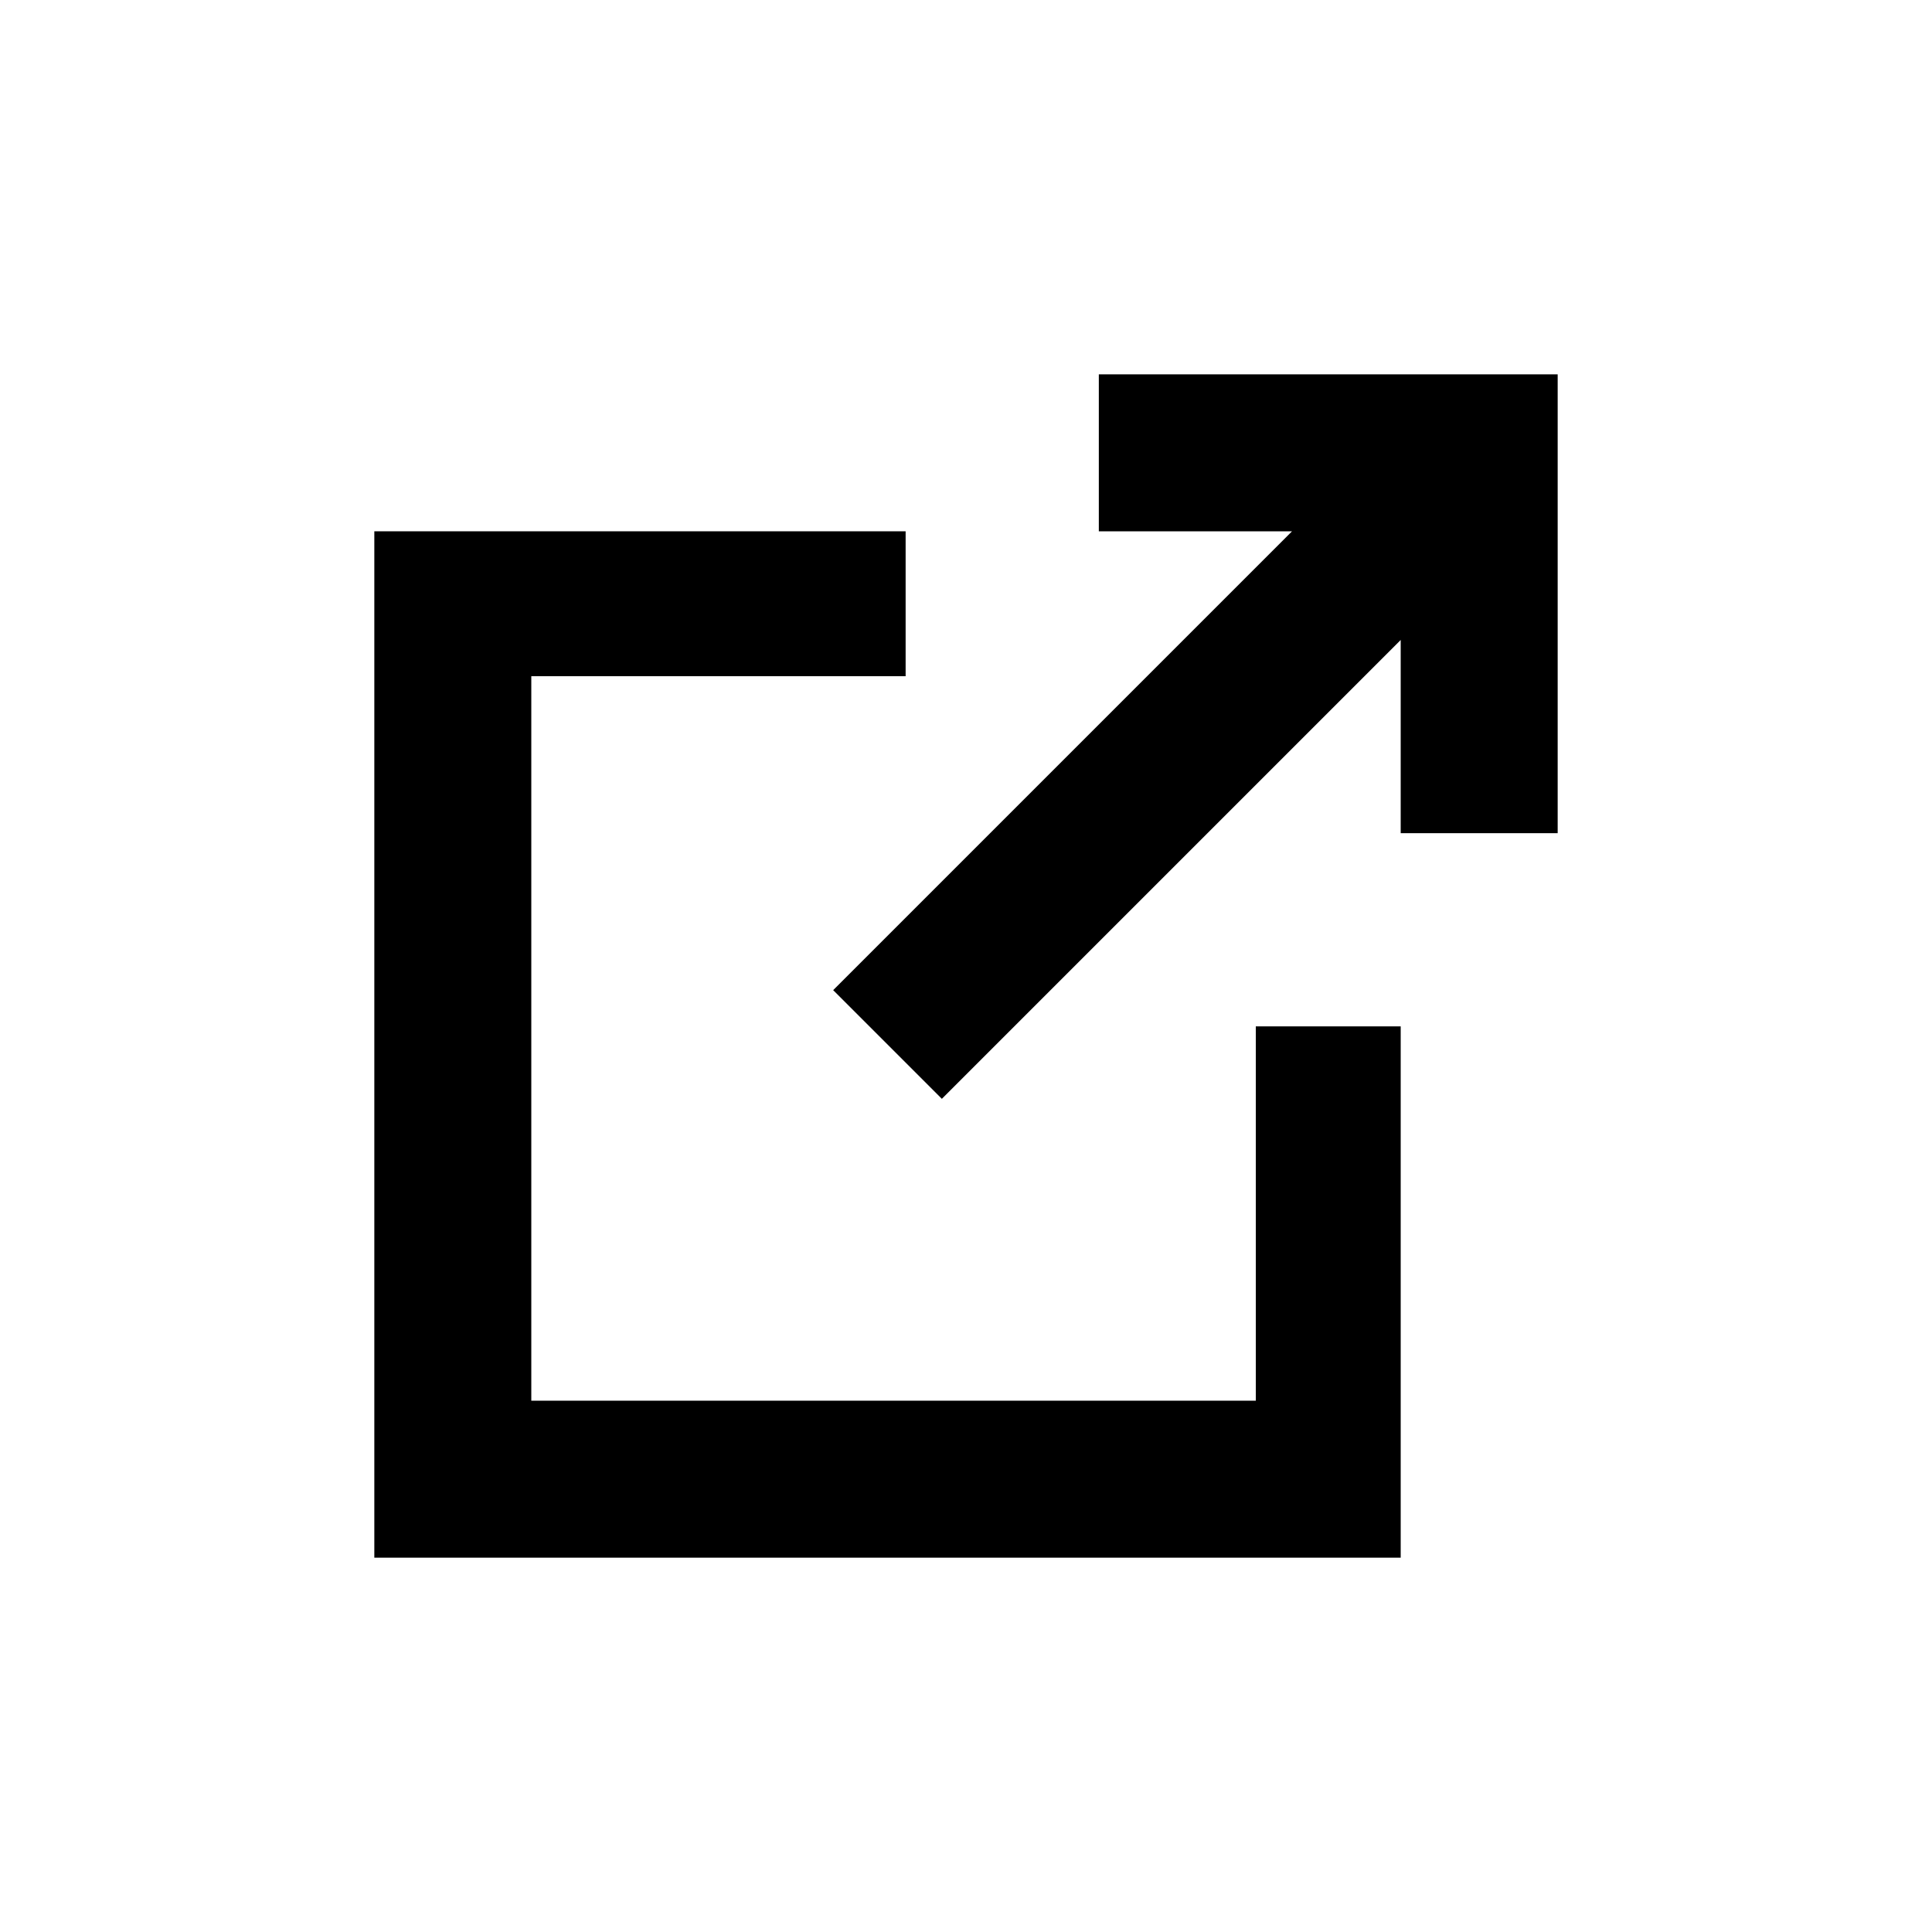
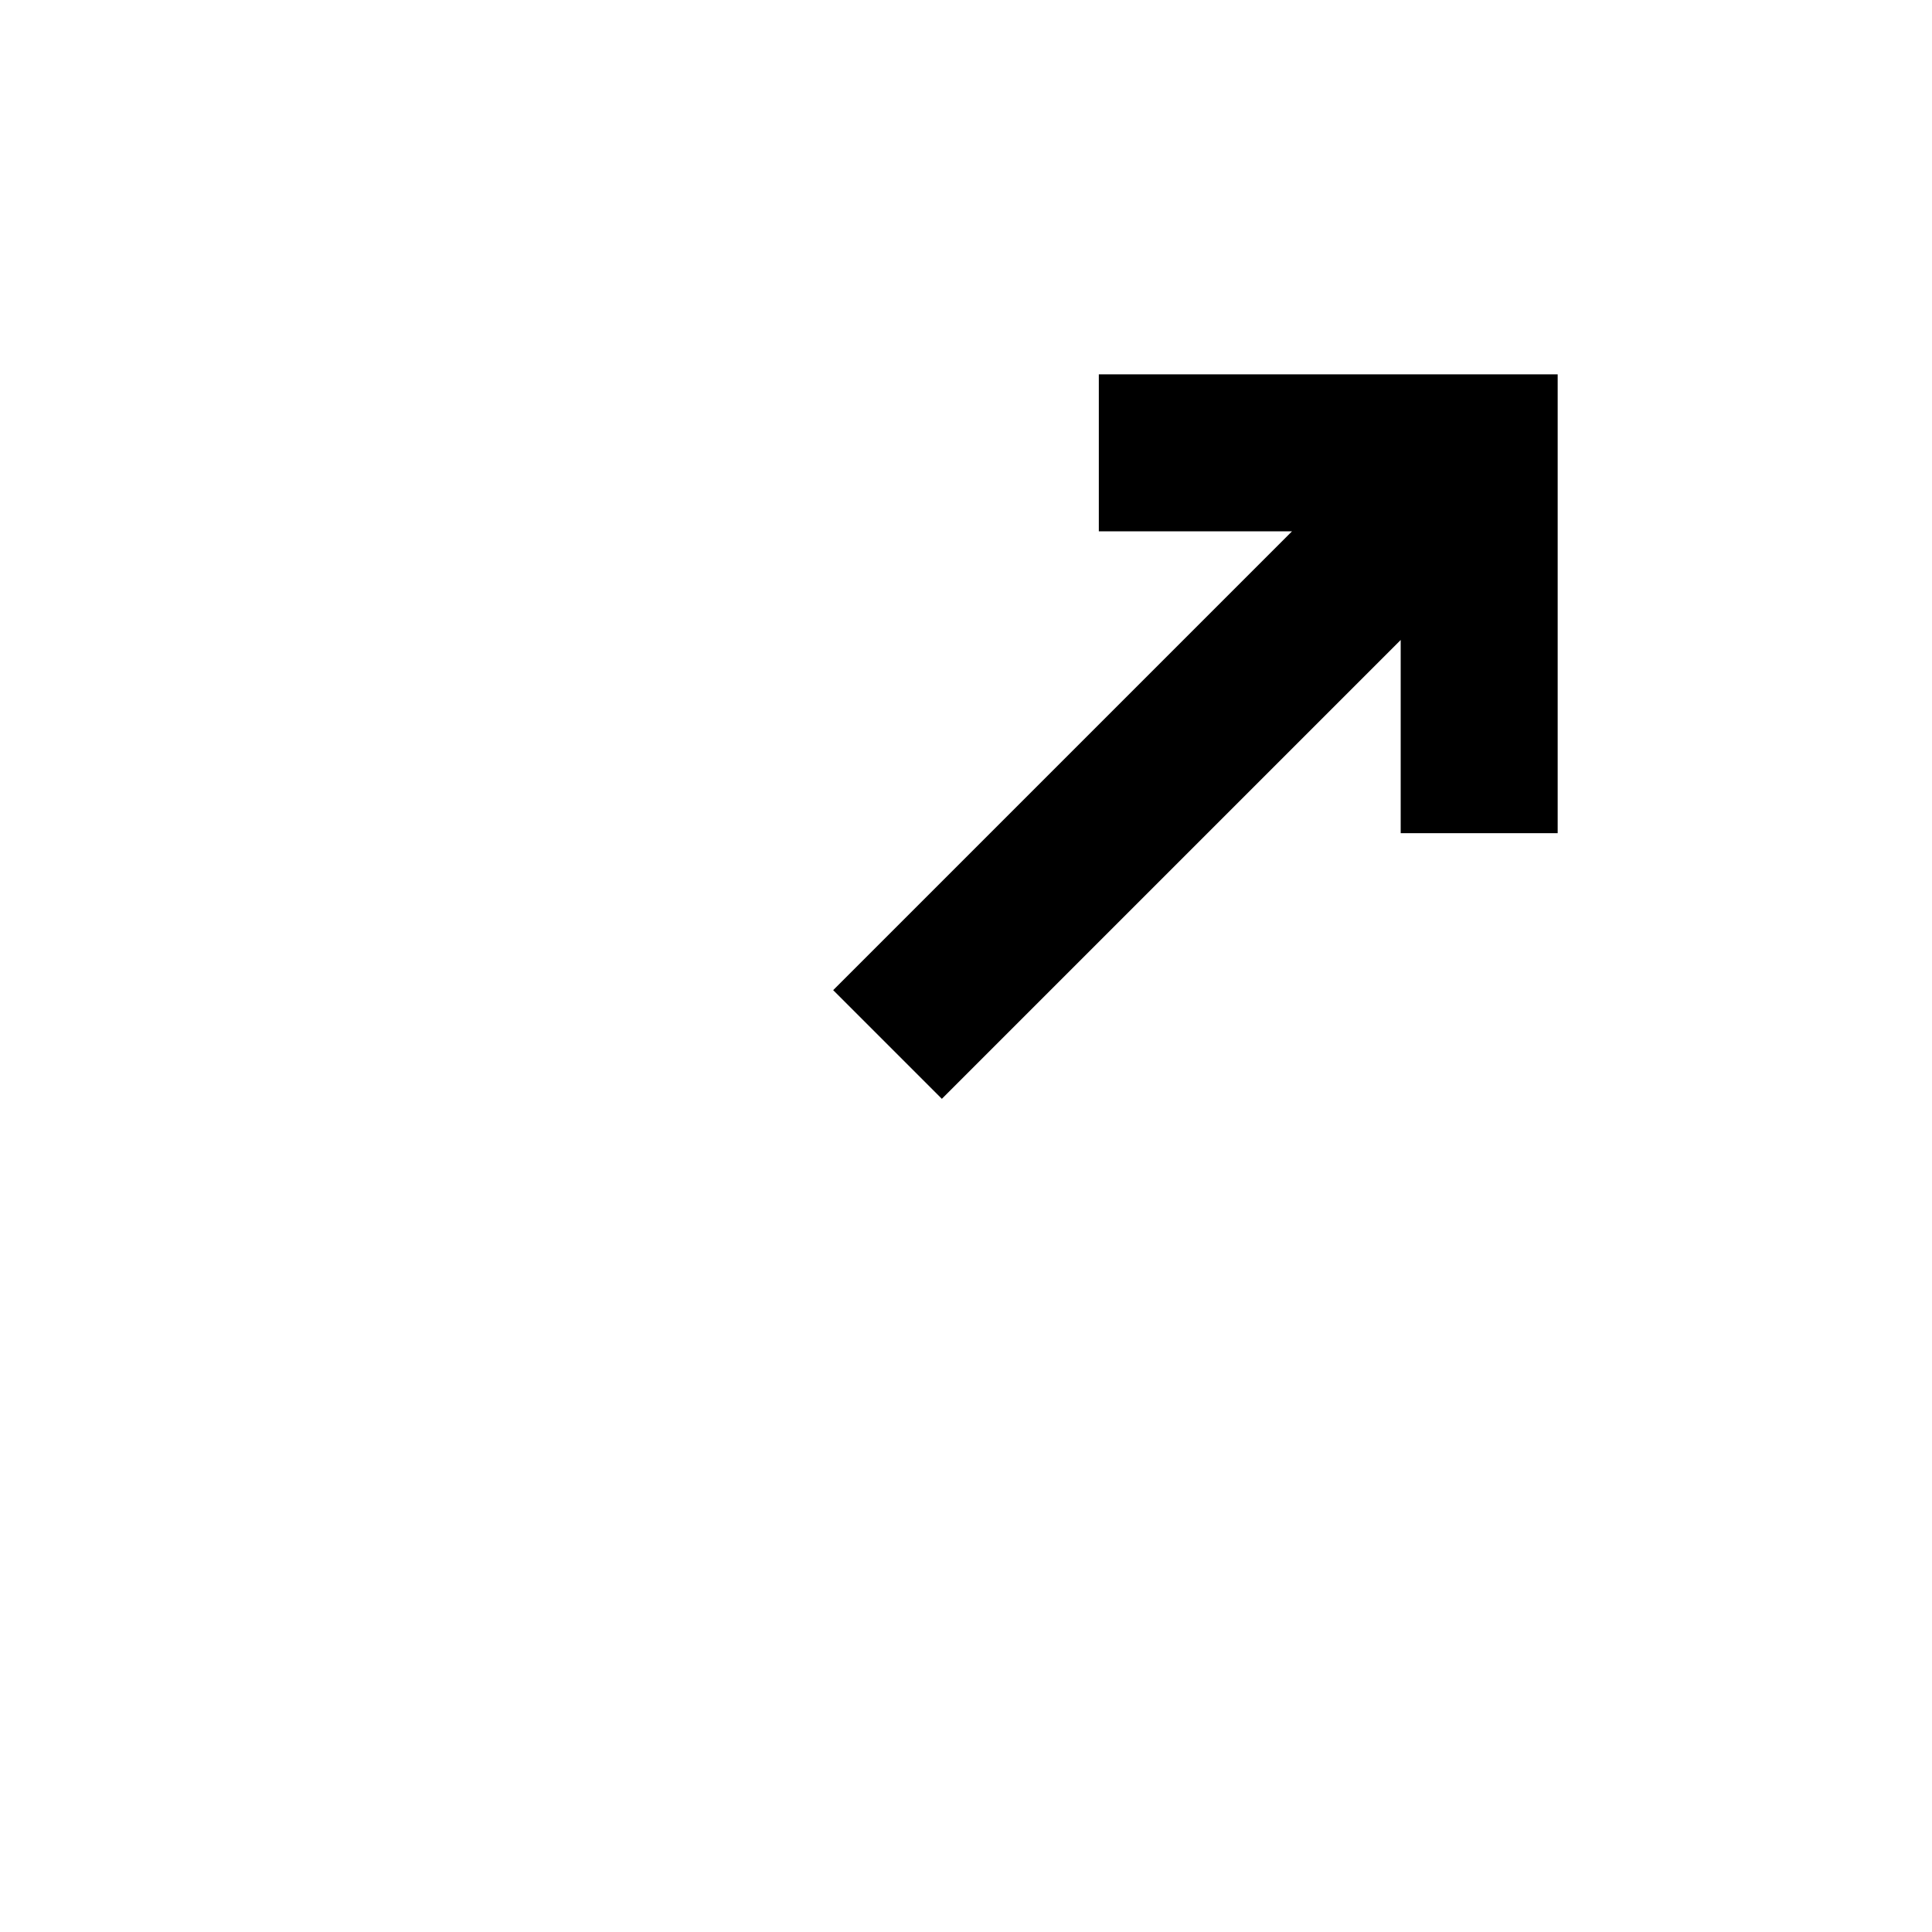
<svg xmlns="http://www.w3.org/2000/svg" version="1.1" id="Layer_1" x="0px" y="0px" viewBox="0 0 16 16" style="enable-background:new 0 0 16 16;" xml:space="preserve">
  <title>icon/function/linkout</title>
  <desc>Created with Sketch.</desc>
  <g>
-     <polygon points="10.4,11.6 4.4,11.6 4.4,5.6 7.5,5.6 7.5,4.4 3.1,4.4 3.1,12.9 11.6,12.9 11.6,8.5 10.4,8.5  " />
    <polygon points="9.1,3.1 9.1,4.4 10.7,4.4 6.9,8.2 7.8,9.1 11.6,5.3 11.6,6.9 12.9,6.9 12.9,3.1  " />
  </g>
</svg>